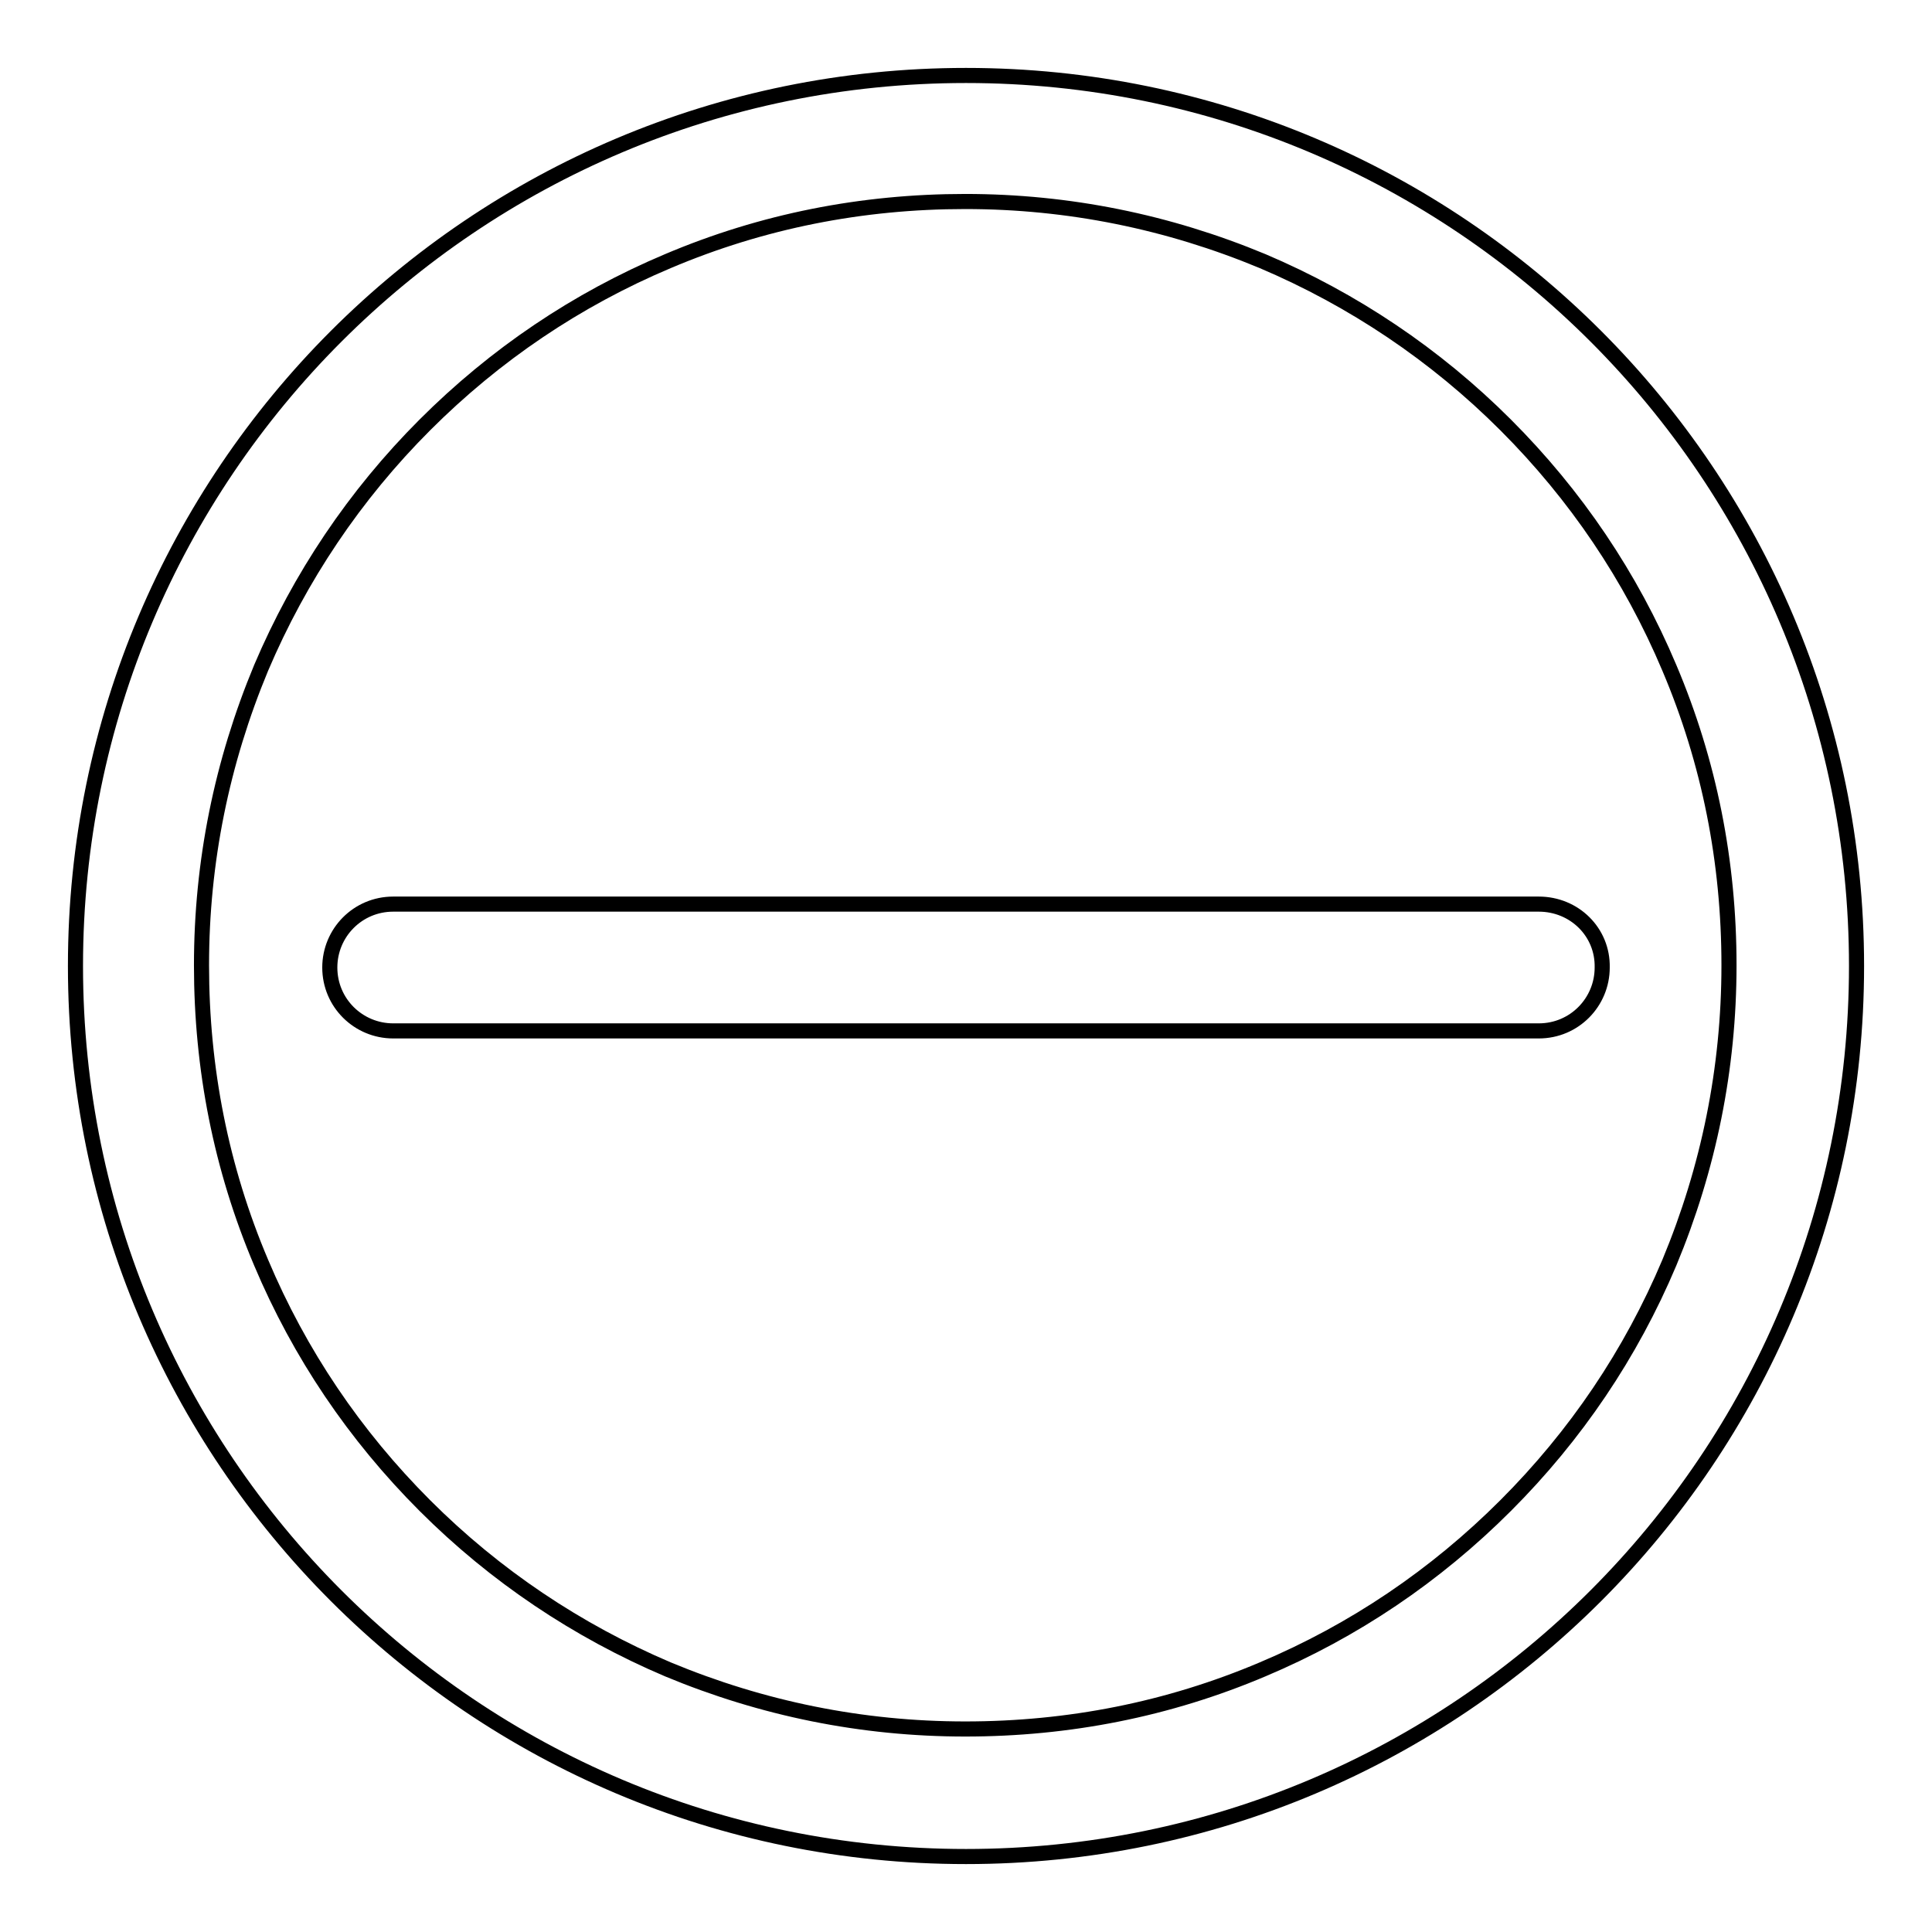
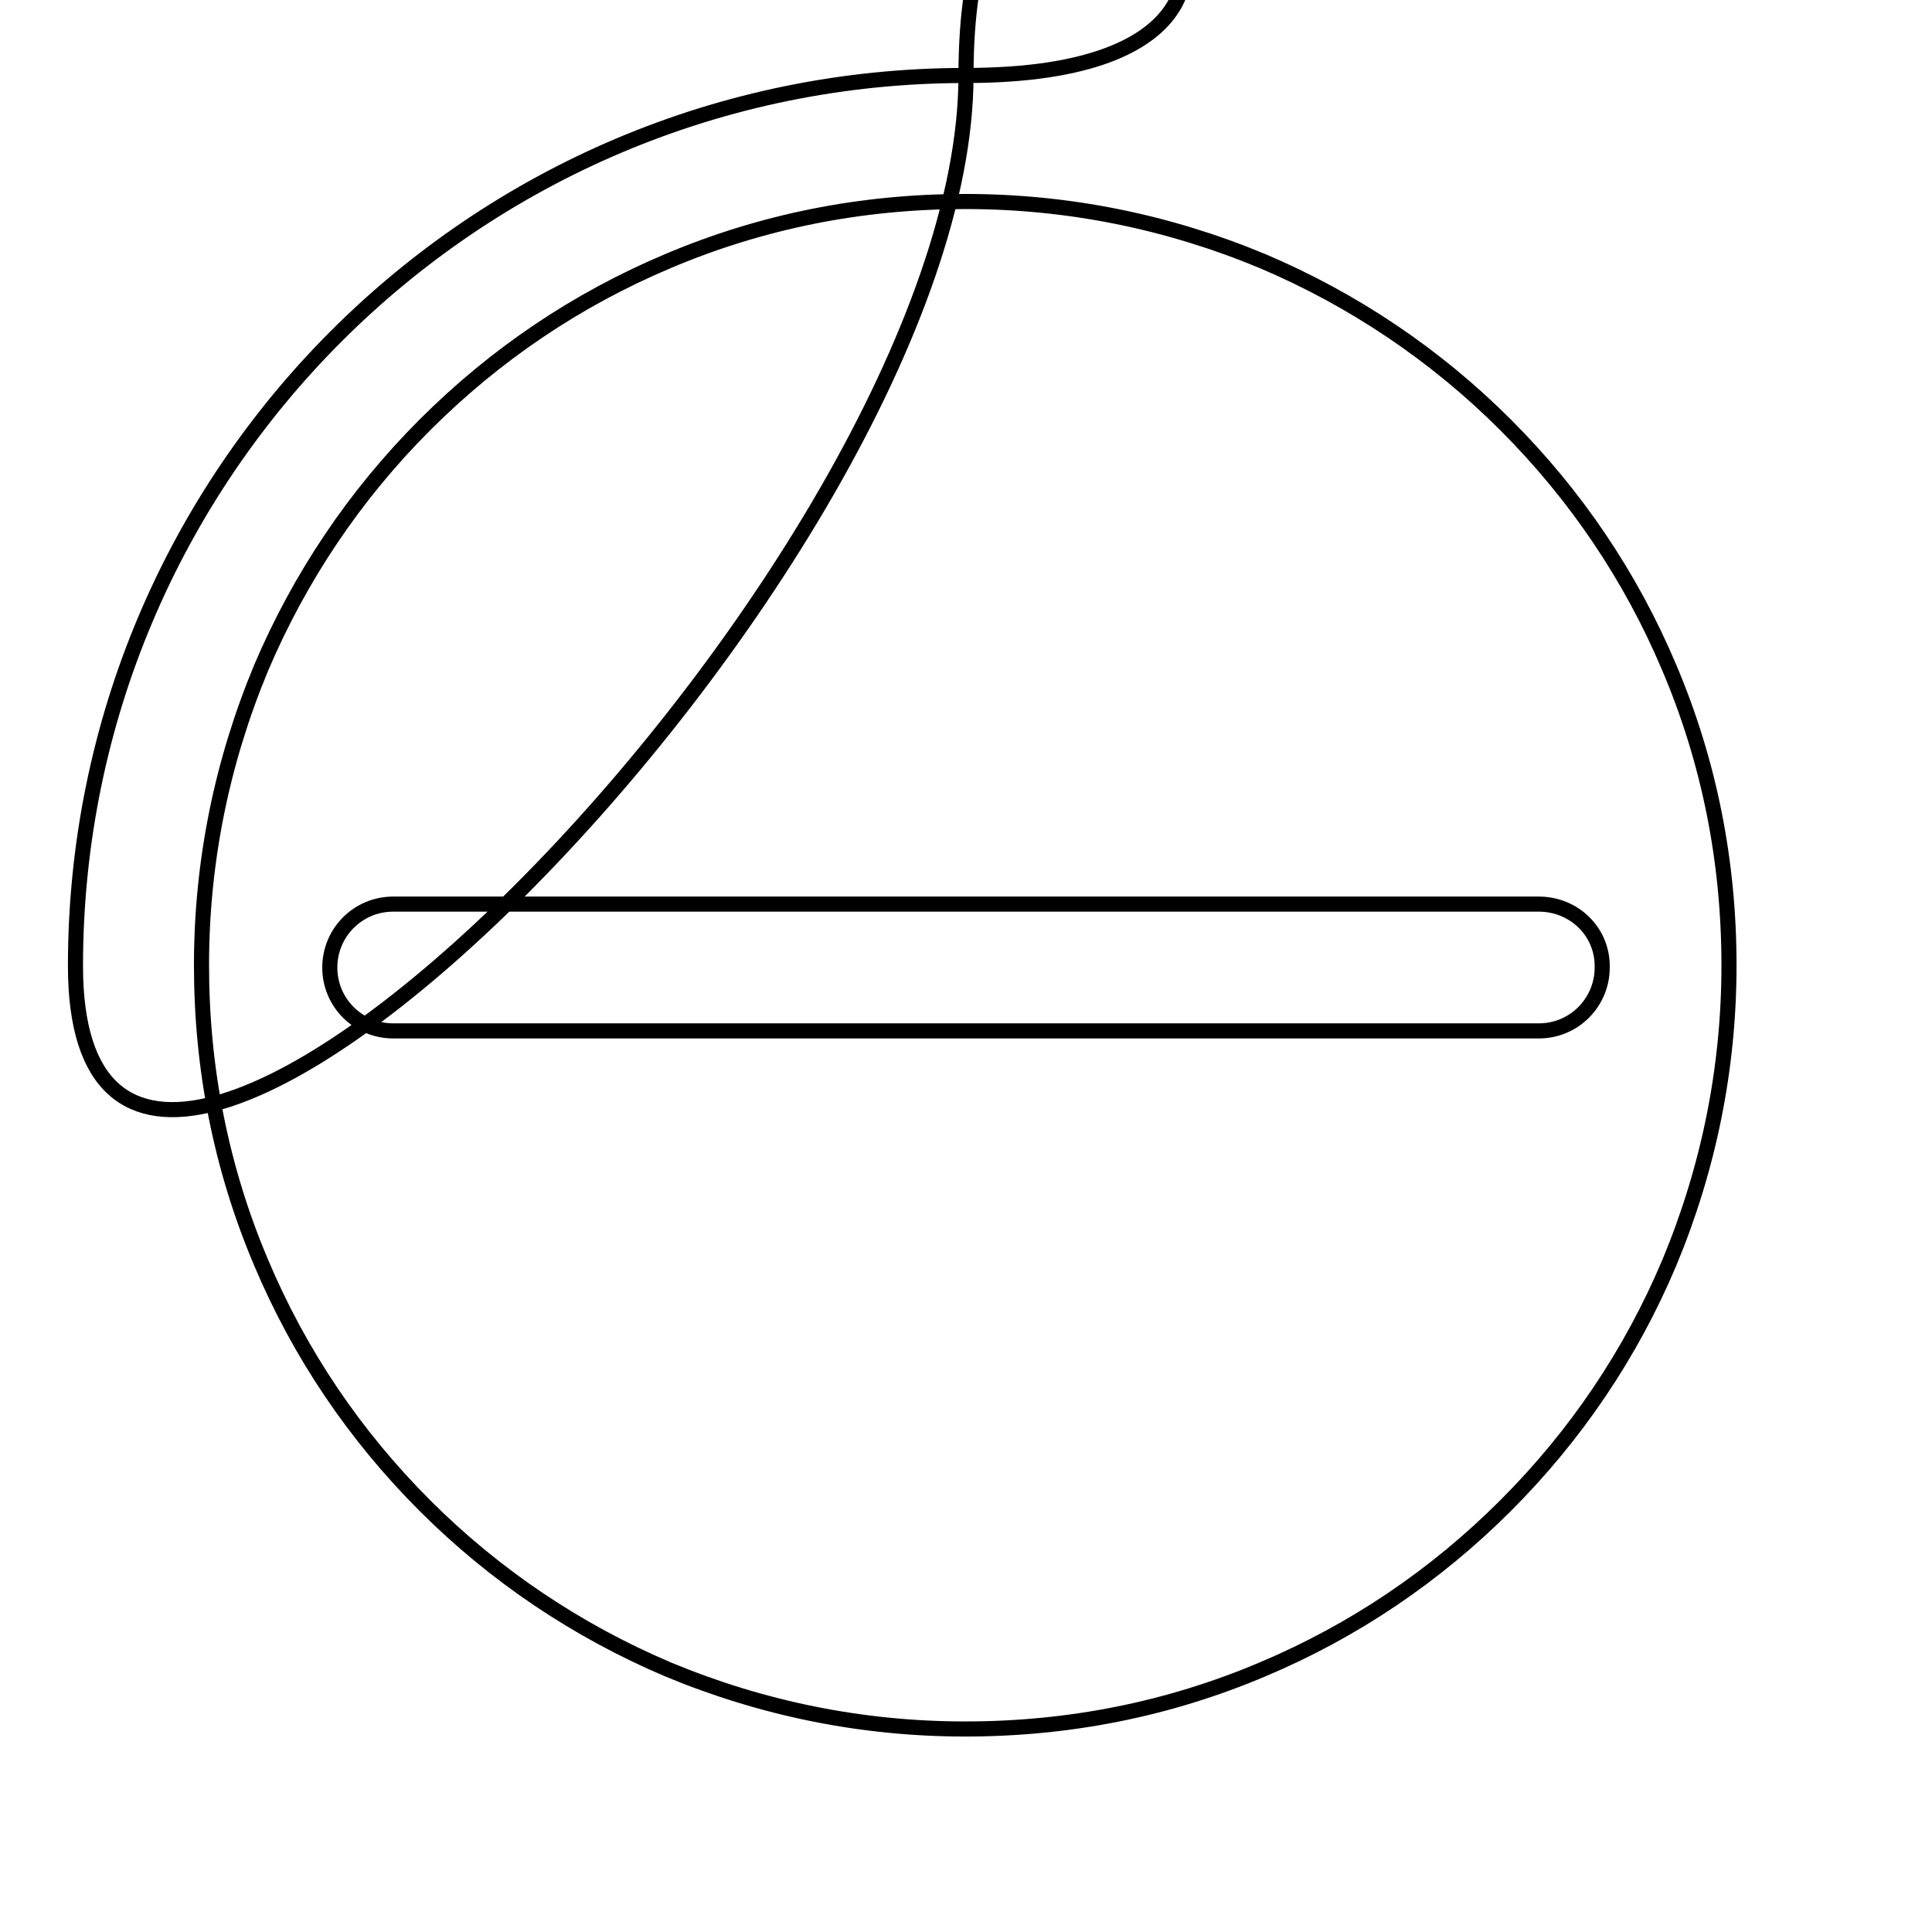
<svg xmlns="http://www.w3.org/2000/svg" version="1.1" x="0px" y="0px" viewBox="0 0 256 256" enable-background="new 0 0 256 256" xml:space="preserve">
  <g>
-     <path stroke-width="2" fill-opacity="0" stroke="#000000" d="M203.9,119.8H52.1c-4.7,0-8.4,3.8-8.4,8.4c0,4.7,3.8,8.4,8.4,8.4h151.8c4.7,0,8.4-3.8,8.4-8.4 C212.4,123.5,208.6,119.8,203.9,119.8z M128,10C62.8,10,10,62.8,10,128s52.8,118,118,118s118-52.8,118-118S193.2,10,128,10z  M199.5,199.5c-9.3,9.3-20.1,16.6-32.2,21.7c-12.5,5.3-25.7,7.9-39.4,7.9c-13.7,0-26.9-2.7-39.4-7.9c-12-5.1-22.9-12.4-32.2-21.7 c-9.3-9.3-16.6-20.1-21.7-32.2c-5.3-12.5-7.9-25.7-7.9-39.4s2.7-26.9,7.9-39.4c5.1-12,12.4-22.9,21.7-32.2 c9.3-9.3,20.1-16.6,32.2-21.7c12.5-5.3,25.7-7.9,39.4-7.9c13.7,0,26.9,2.7,39.4,7.9c12,5.1,22.9,12.4,32.2,21.7 c9.3,9.3,16.6,20.1,21.7,32.2c5.3,12.5,7.9,25.7,7.9,39.4s-2.7,26.9-7.9,39.4C216.1,179.4,208.8,190.2,199.5,199.5z" />
+     <path stroke-width="2" fill-opacity="0" stroke="#000000" d="M203.9,119.8H52.1c-4.7,0-8.4,3.8-8.4,8.4c0,4.7,3.8,8.4,8.4,8.4h151.8c4.7,0,8.4-3.8,8.4-8.4 C212.4,123.5,208.6,119.8,203.9,119.8z M128,10C62.8,10,10,62.8,10,128s118-52.8,118-118S193.2,10,128,10z  M199.5,199.5c-9.3,9.3-20.1,16.6-32.2,21.7c-12.5,5.3-25.7,7.9-39.4,7.9c-13.7,0-26.9-2.7-39.4-7.9c-12-5.1-22.9-12.4-32.2-21.7 c-9.3-9.3-16.6-20.1-21.7-32.2c-5.3-12.5-7.9-25.7-7.9-39.4s2.7-26.9,7.9-39.4c5.1-12,12.4-22.9,21.7-32.2 c9.3-9.3,20.1-16.6,32.2-21.7c12.5-5.3,25.7-7.9,39.4-7.9c13.7,0,26.9,2.7,39.4,7.9c12,5.1,22.9,12.4,32.2,21.7 c9.3,9.3,16.6,20.1,21.7,32.2c5.3,12.5,7.9,25.7,7.9,39.4s-2.7,26.9-7.9,39.4C216.1,179.4,208.8,190.2,199.5,199.5z" />
  </g>
</svg>